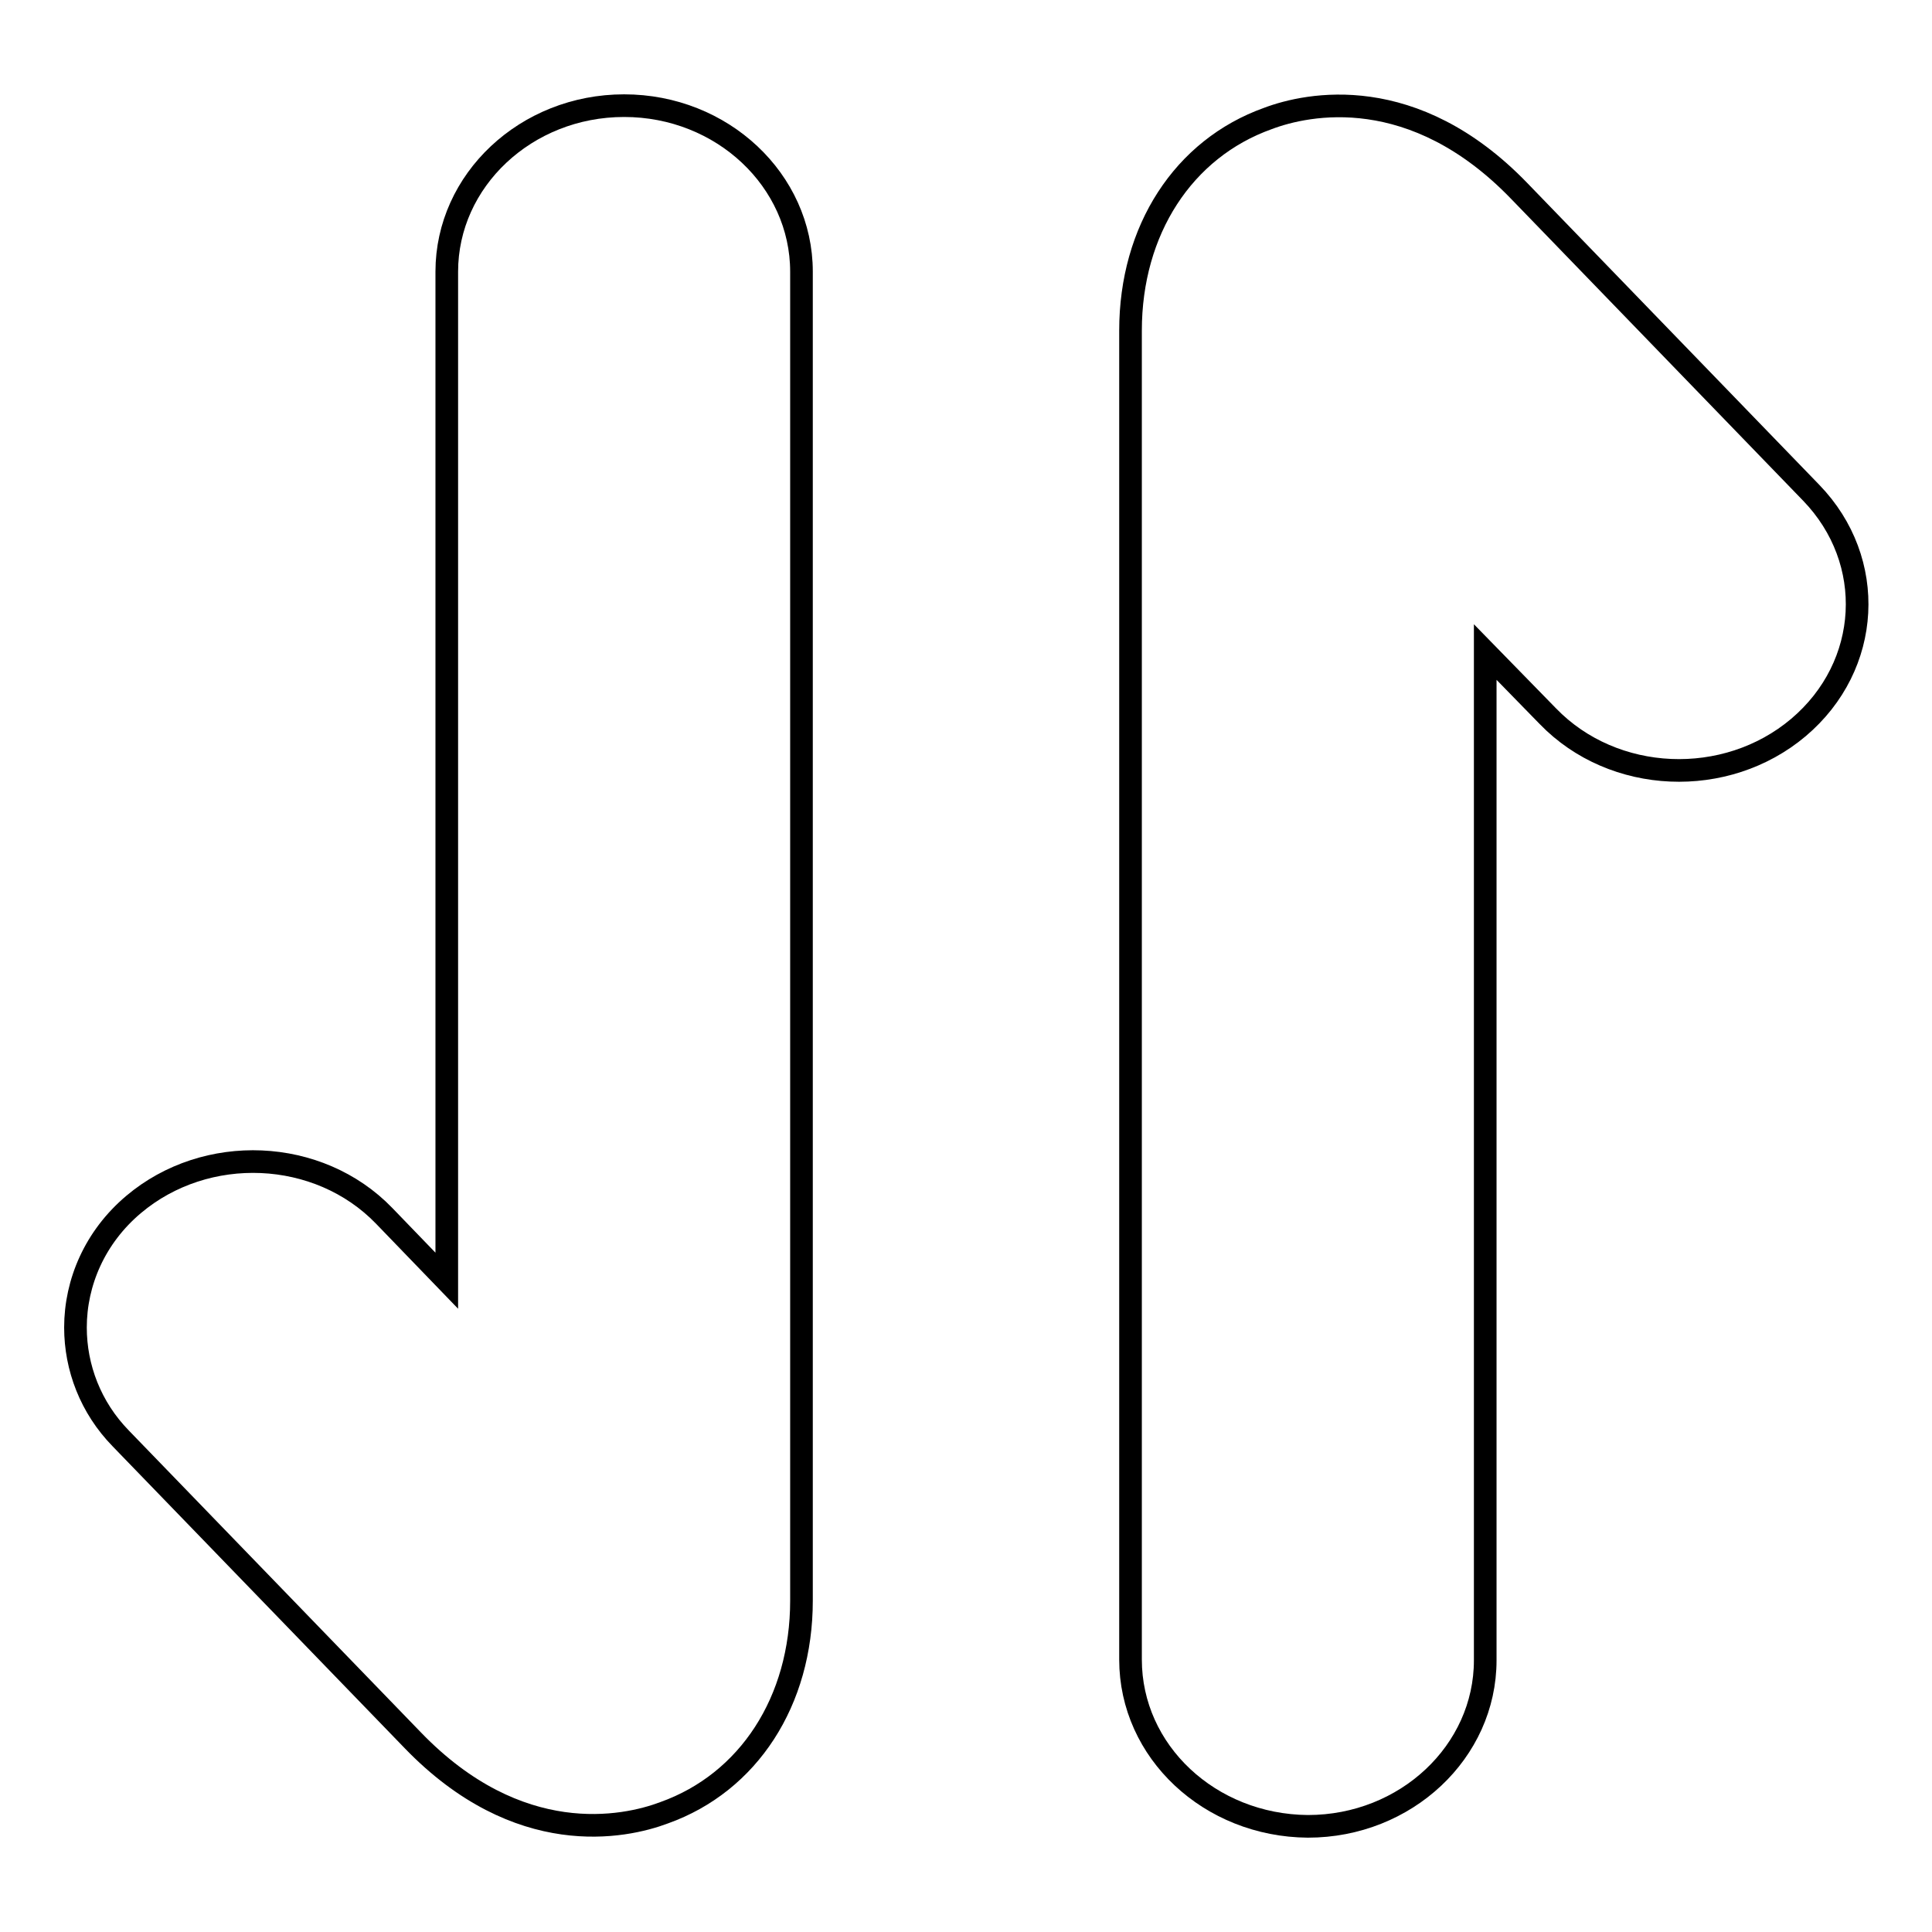
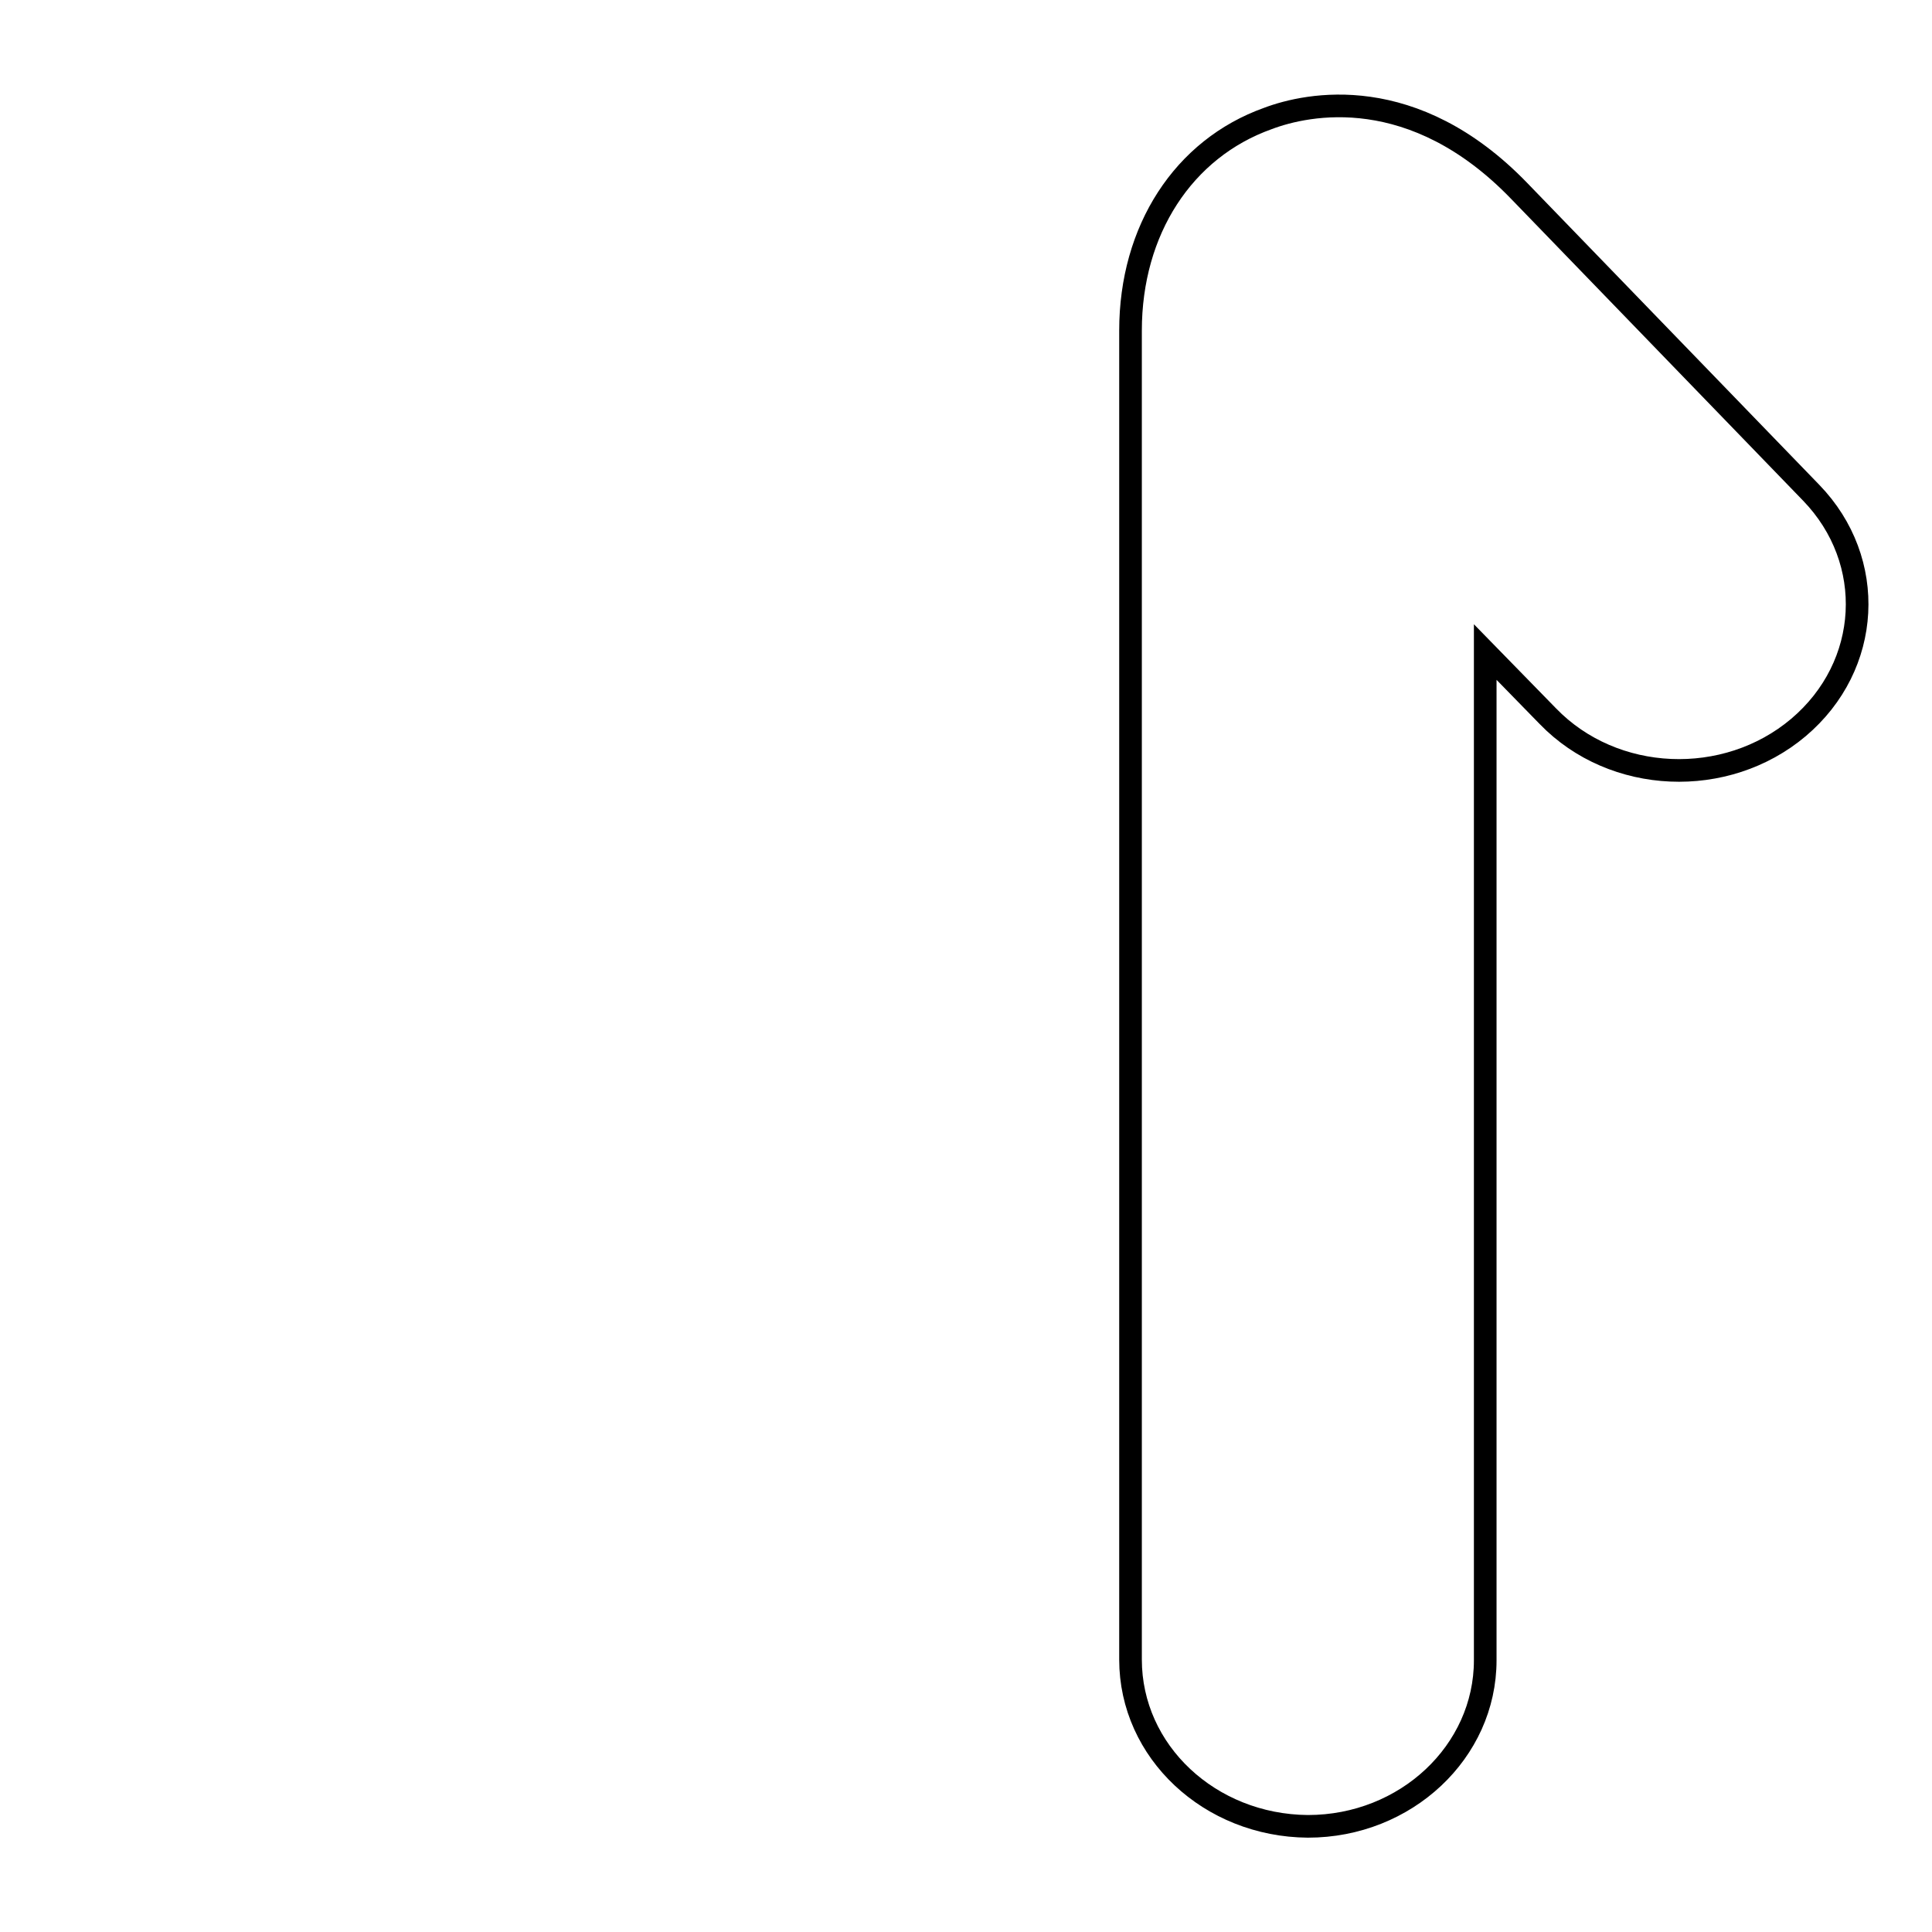
<svg xmlns="http://www.w3.org/2000/svg" version="1.1" x="0px" y="0px" viewBox="0 0 256 256" enable-background="new 0 0 256 256" xml:space="preserve">
  <g>
    <g>
      <path stroke-width="3" fill-opacity="0" stroke="#000000" d="M149.8,219.9V43.8c0-13.3,7-24.1,18.2-28.1c5.3-2,19.3-4.9,33.3,9.6l38.7,40c8.7,9,8,22.9-1.7,31.1c-9.6,8.1-24.5,7.5-33.2-1.5l-8.3-8.5V220c0,12.1-10.5,22-23.5,22C160.3,241.9,149.8,232.1,149.8,219.9" />
-       <path stroke-width="3" fill-opacity="0" stroke="#000000" d="M10,175.9c0-6,2.6-12,7.7-16.3c9.6-8.1,24.5-7.5,33.2,1.5l8.3,8.6V36c0-12.1,10.5-22,23.5-22c13,0,23.5,9.9,23.5,22v176.1c0,13.3-7,24.1-18.2,28.1c-5.3,2-19.3,4.9-33.3-9.6l-38.7-40C12,186.5,10,181.2,10,175.9" />
    </g>
  </g>
</svg>